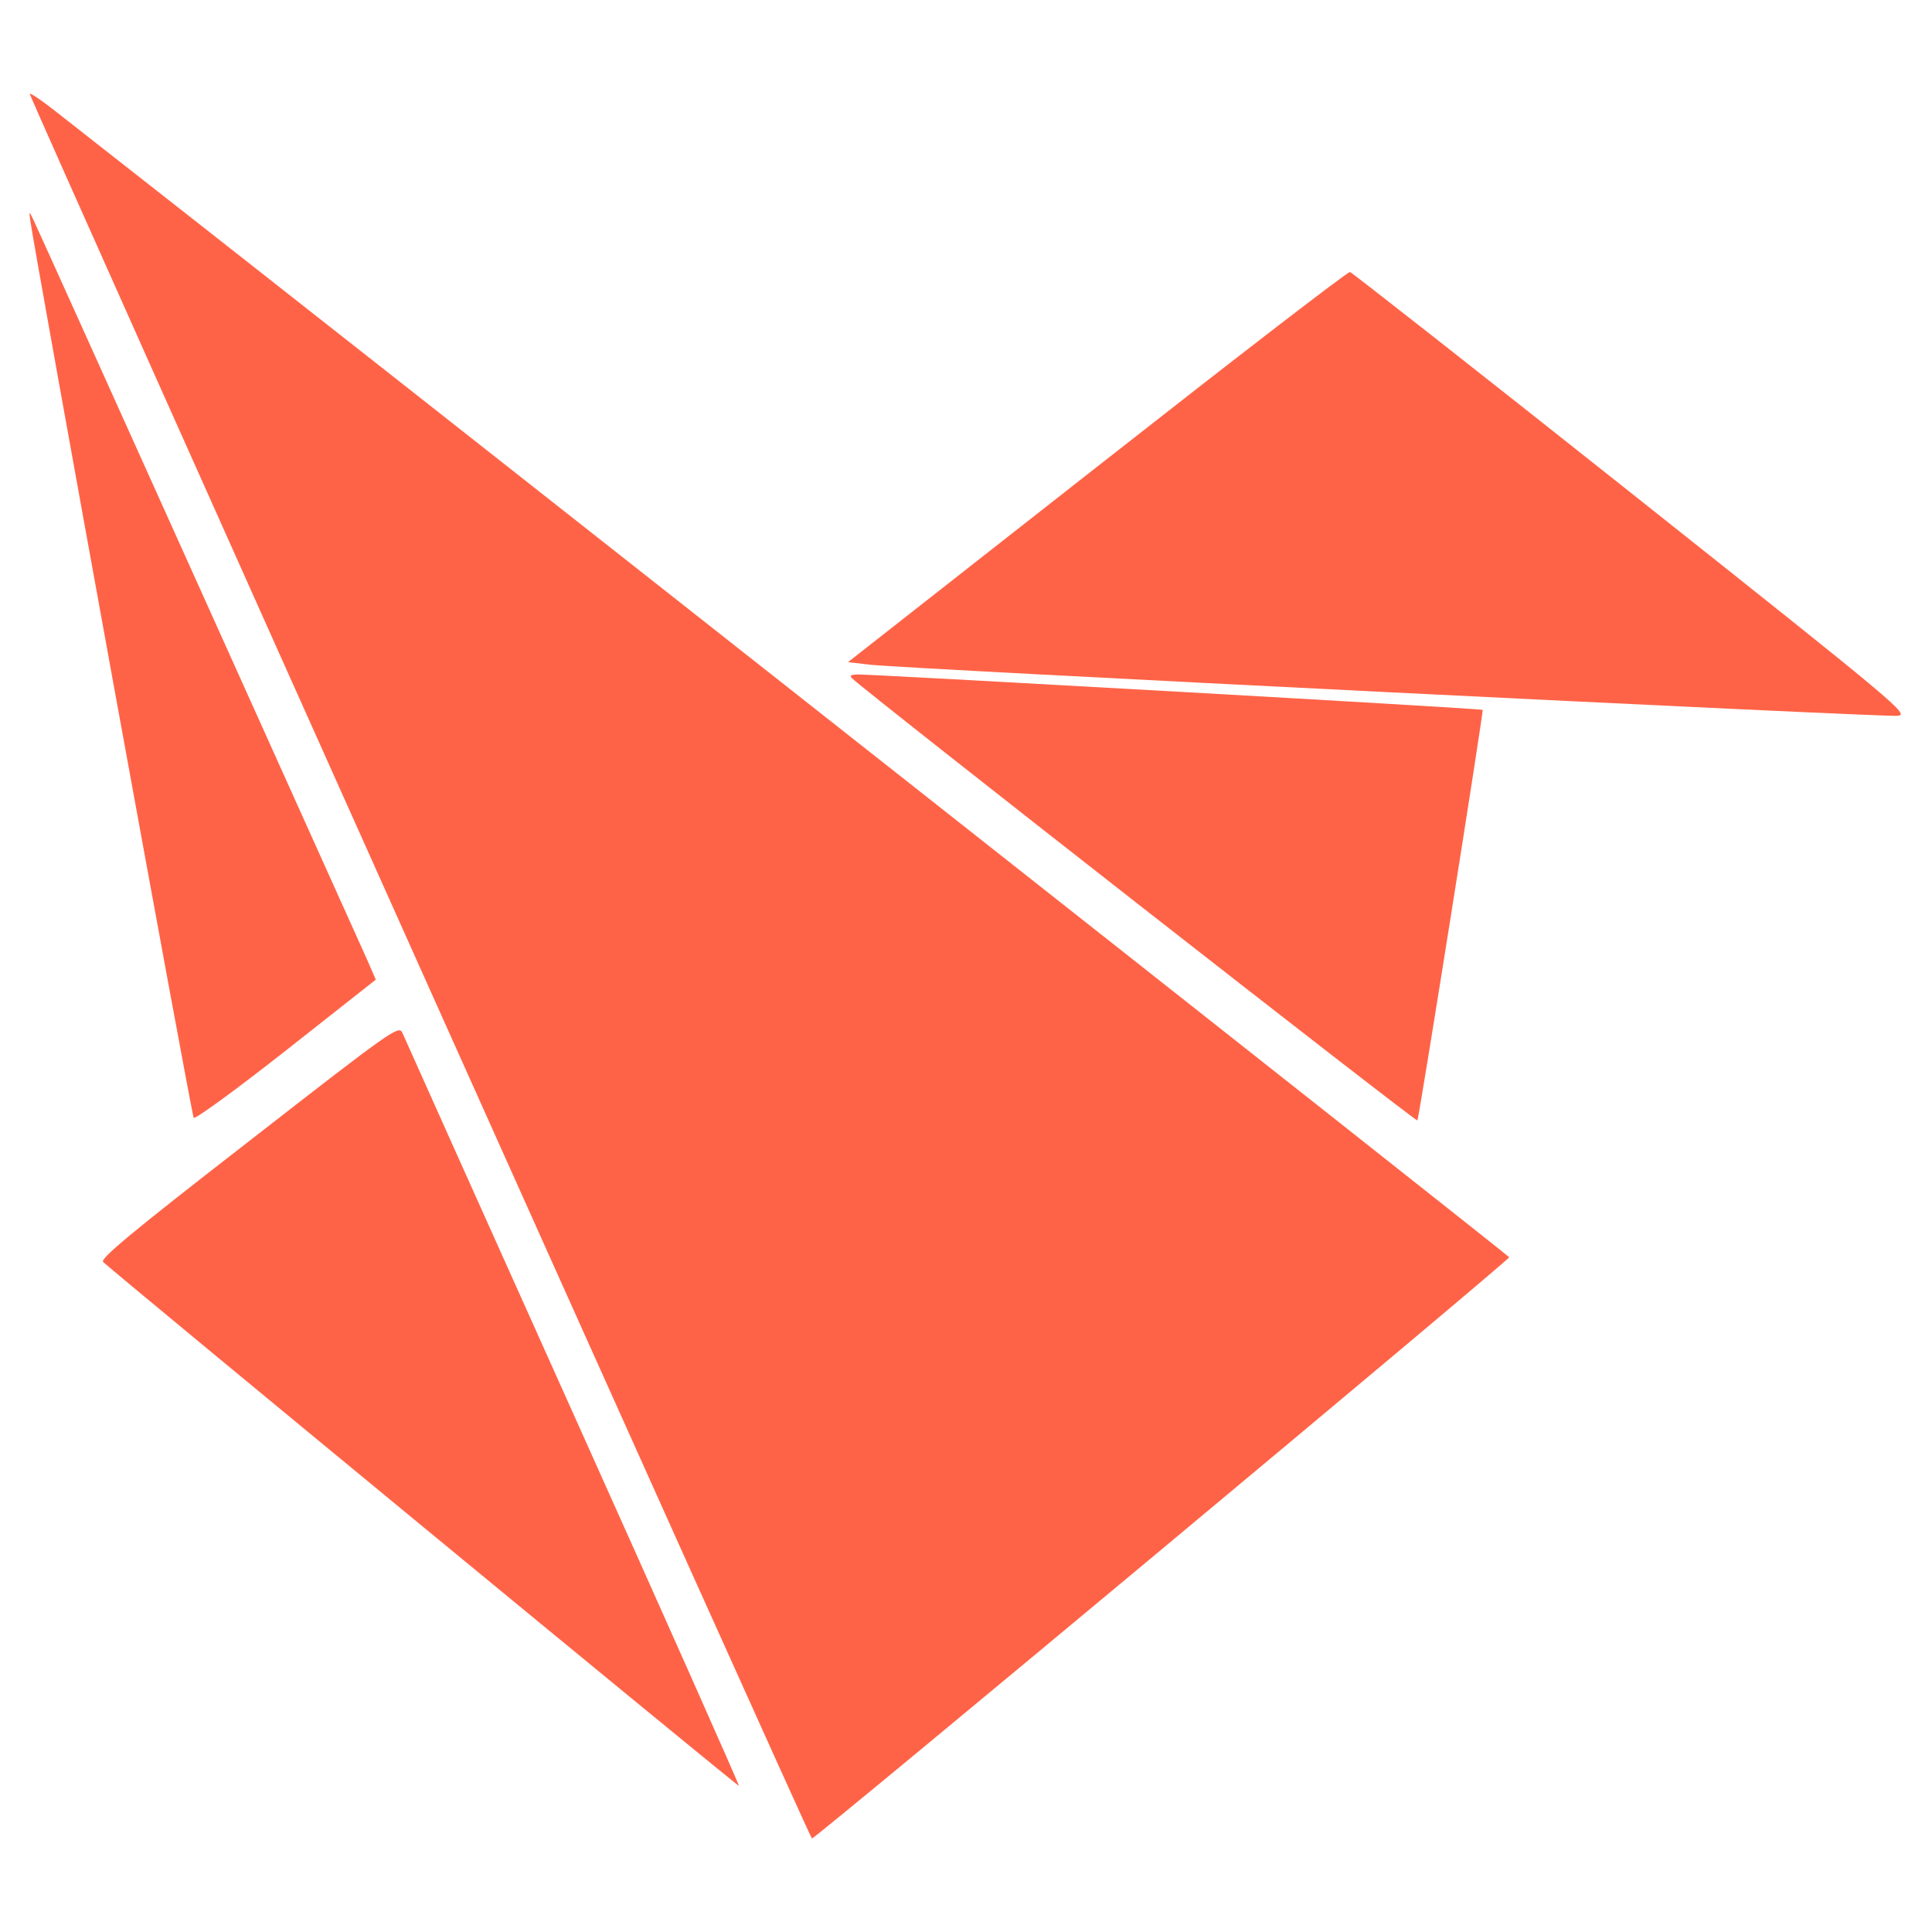
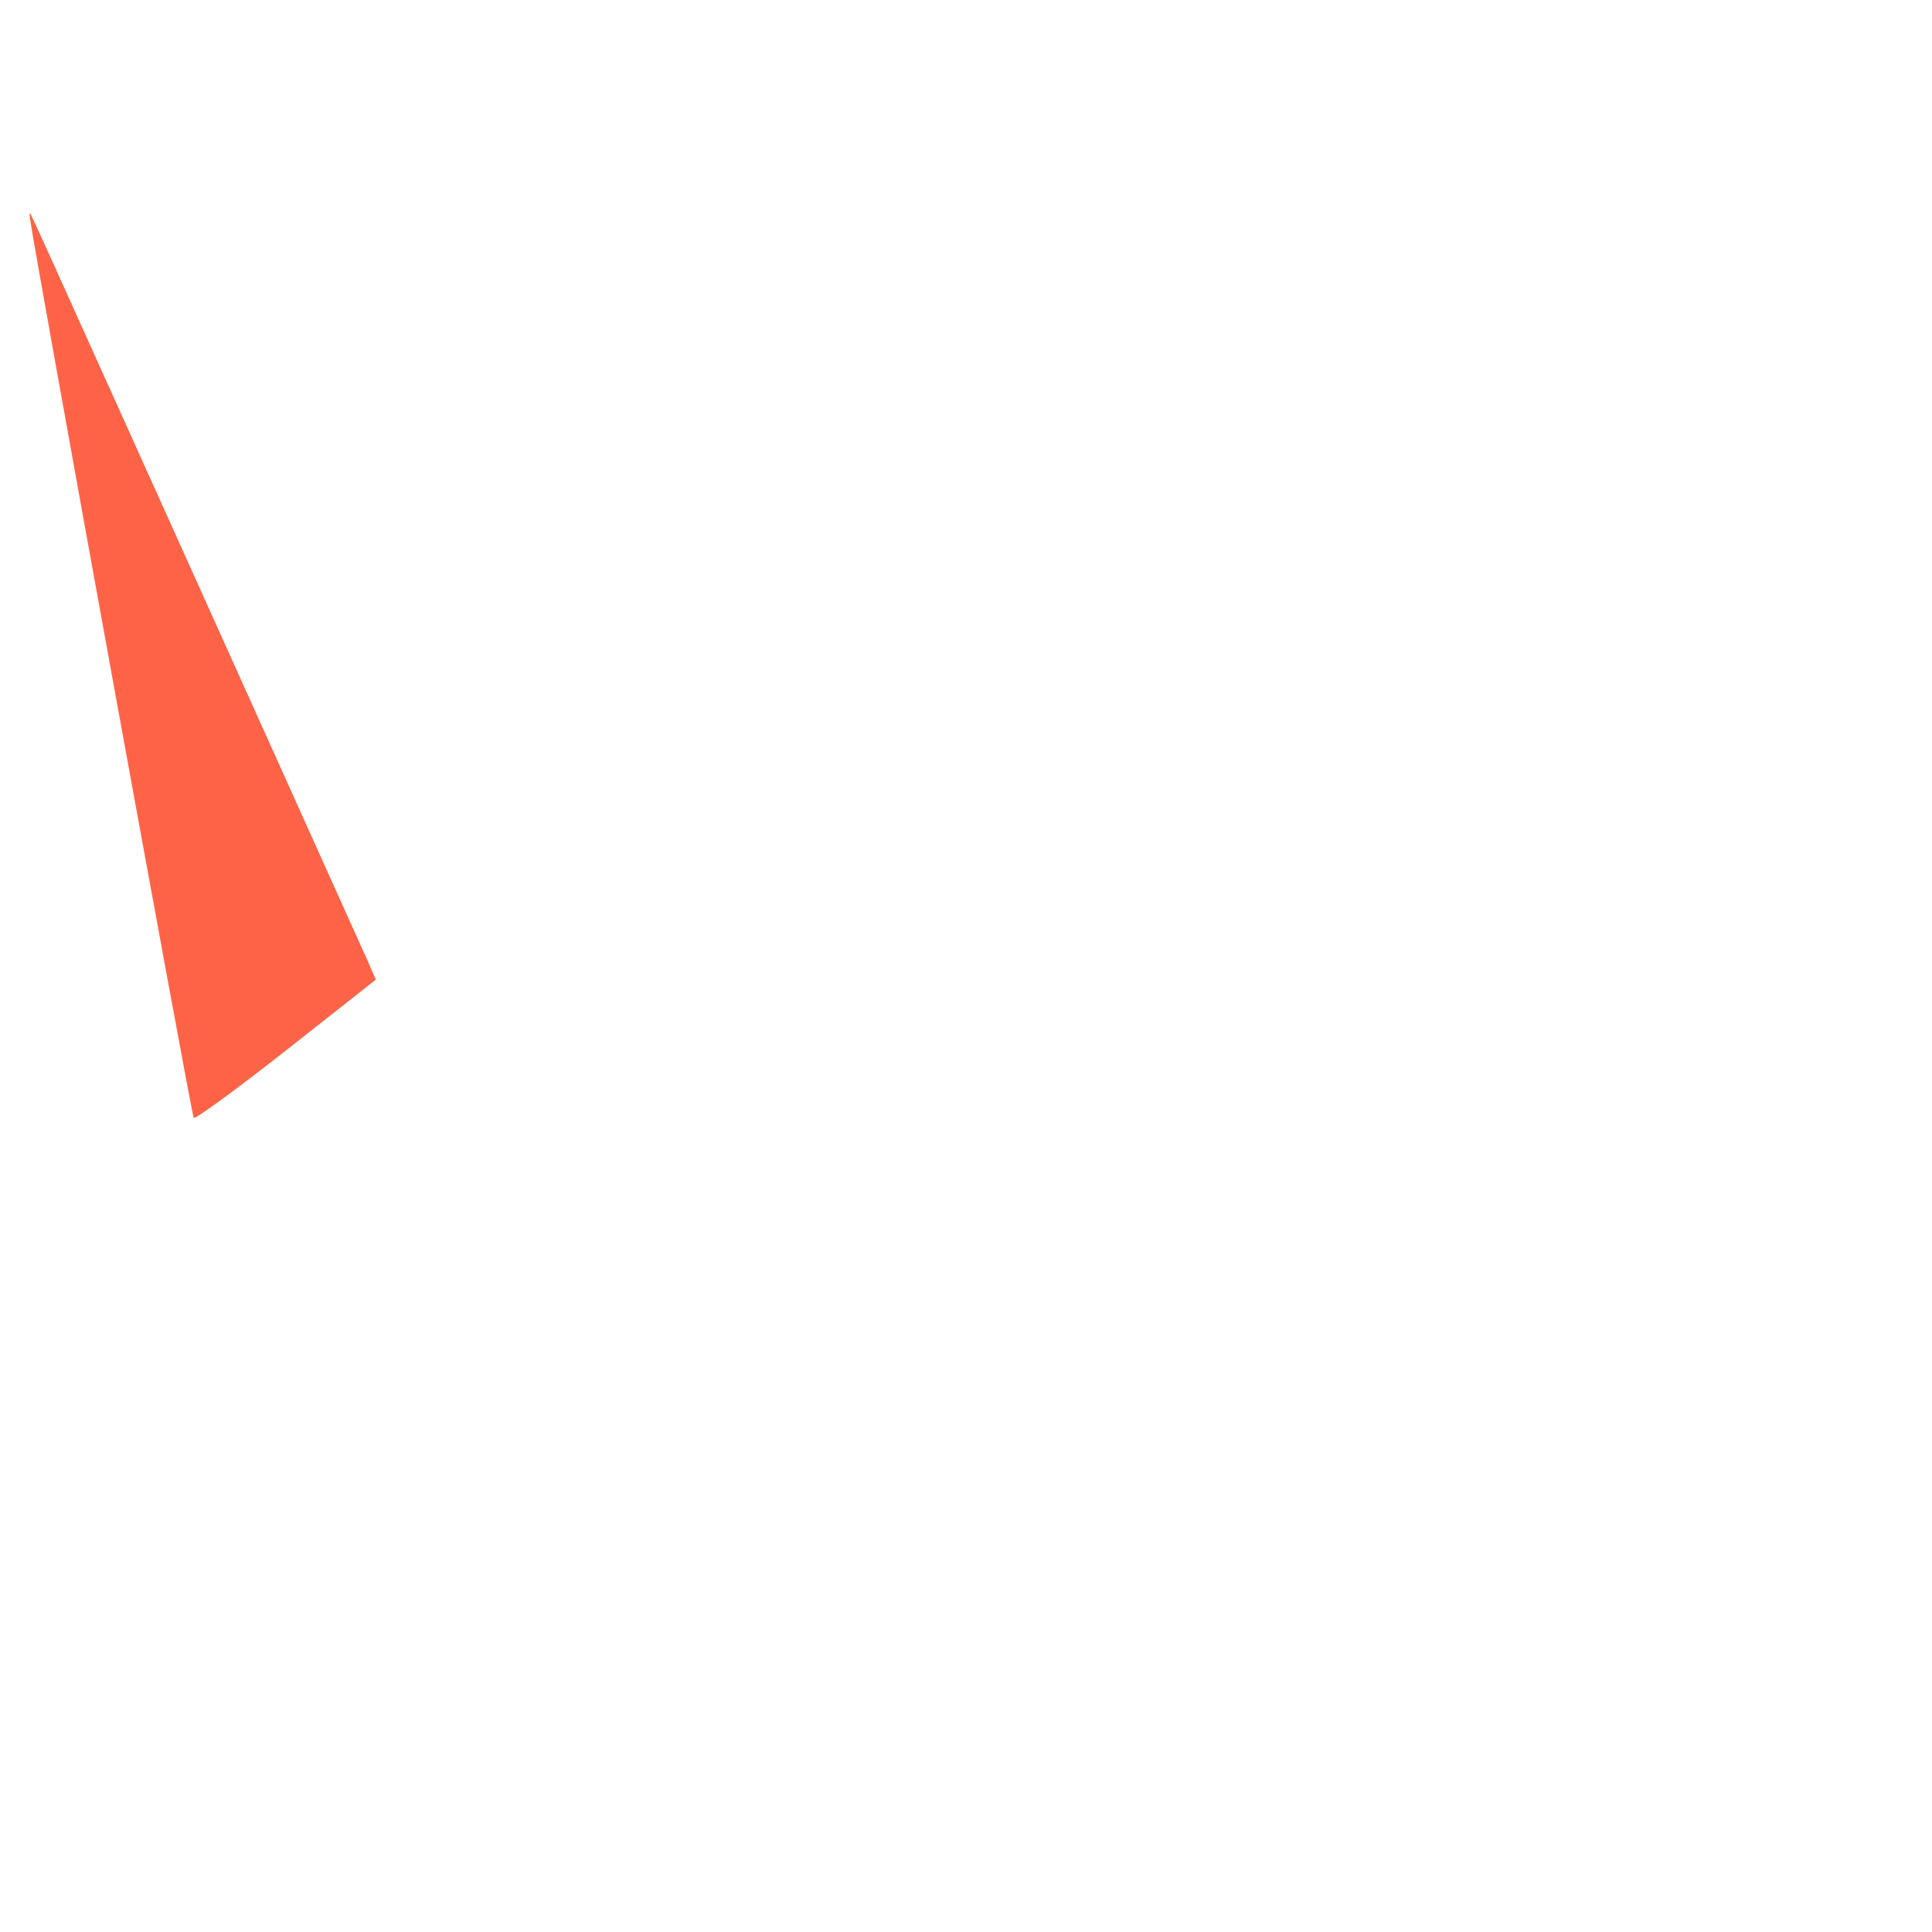
<svg xmlns="http://www.w3.org/2000/svg" style="fill-rule:evenodd;clip-rule:evenodd;stroke-linejoin:round;stroke-miterlimit:2;" xml:space="preserve" version="1.1" viewBox="0 0 800 800" height="100%" width="100%">
  <g transform="matrix(-0.618,0.786,0.786,0.618,791.24,381.919)">
-     <path style="fill:rgb(255,99,71);fill-rule:nonzero;" d="M211.846,-824.384C216.31,-817.368 580.095,-123.928 579.556,-123.243C578.569,-121.986 212.874,-44.222 211.846,-45.029C211.364,-45.592 210.5,-644.411 210.869,-811.851C210.868,-819.61 211.34,-825.151 211.846,-824.384" />
-   </g>
+     </g>
  <g transform="matrix(1,0,0,1,12.518,459.396)">
    <path style="fill:rgb(255,99,71);fill-rule:nonzero;" d="M0,-368.254C2.615,-350.241 66.823,2.47 67.695,3.487C68.421,4.068 85.563,-8.425 106.046,-24.55L143.089,-53.749L139.748,-61.448C132.194,-78.154 4.649,-361.426 2.034,-366.801C-0.436,-372.176 -0.581,-372.322 0,-368.254" />
  </g>
  <g transform="matrix(1,0,0,1,454.278,216.073)">
-     <path style="fill:rgb(255,99,71);fill-rule:nonzero;" d="M0,-22.807L-103.14,58.107L-94.424,59.124C-82.512,60.722 324.819,80.914 331.357,80.333C336.586,79.898 333.1,76.992 221.534,-11.621C158.052,-62.029 105.465,-103.286 104.738,-103.431C103.867,-103.721 56.8,-67.404 0,-22.807" />
-   </g>
+     </g>
  <g transform="matrix(-0.05,0.999,0.999,0.05,580.594,246.58)">
-     <path style="fill:rgb(255,99,71);fill-rule:nonzero;" d="M45.63,-225.713C50.592,-220.228 217.624,16.785 216.733,17.177C213.78,18.047 46.043,36.119 45.63,35.662C45.079,35.052 43.554,-210.399 43.896,-223.036C44.056,-226.228 44.527,-226.931 45.63,-225.713" />
-   </g>
+     </g>
  <g transform="matrix(1,0,0,1,103.02,691.68)">
-     <path style="fill:rgb(255,99,71);fill-rule:nonzero;" d="M0,-219.064C-49.246,-180.859 -61.739,-170.399 -60.286,-169.092C-52.297,-161.828 202.649,48.229 202.94,47.794C203.23,47.648 172.288,-21.935 134.228,-106.626C96.168,-191.318 64.354,-262.209 63.628,-263.952C62.175,-267.293 59.705,-265.55 0,-219.064" />
-   </g>
+     </g>
</svg>